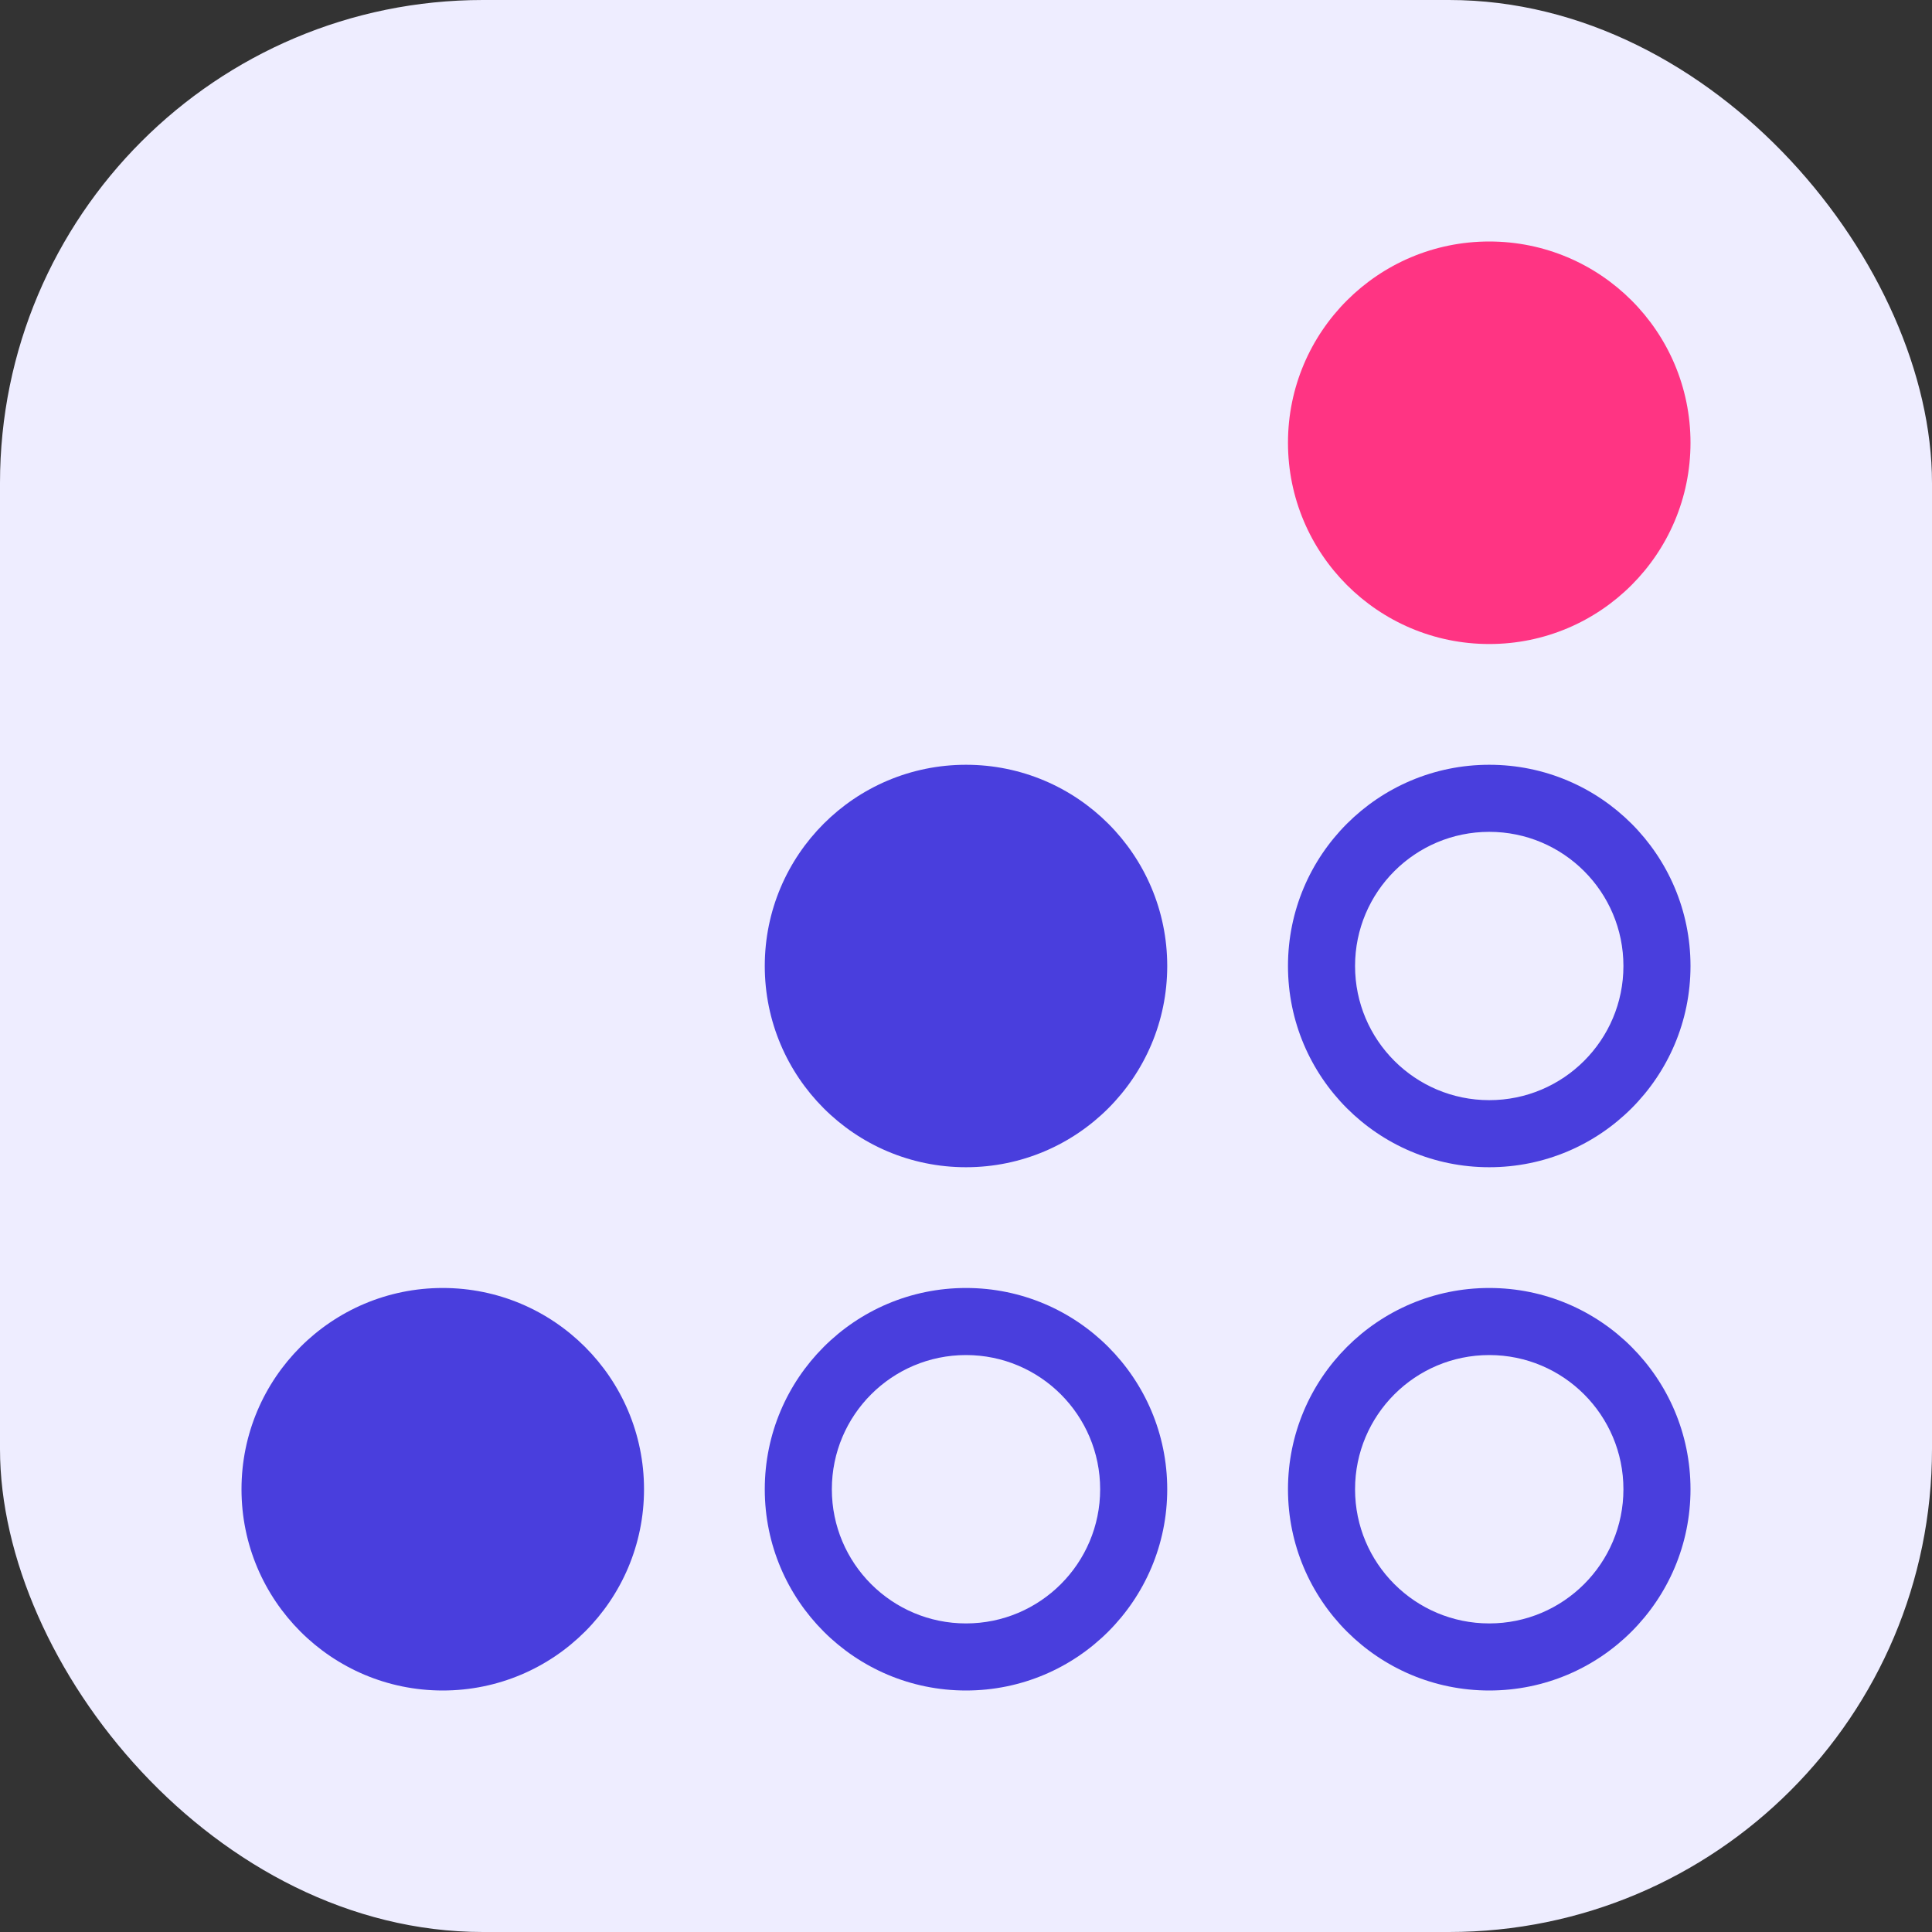
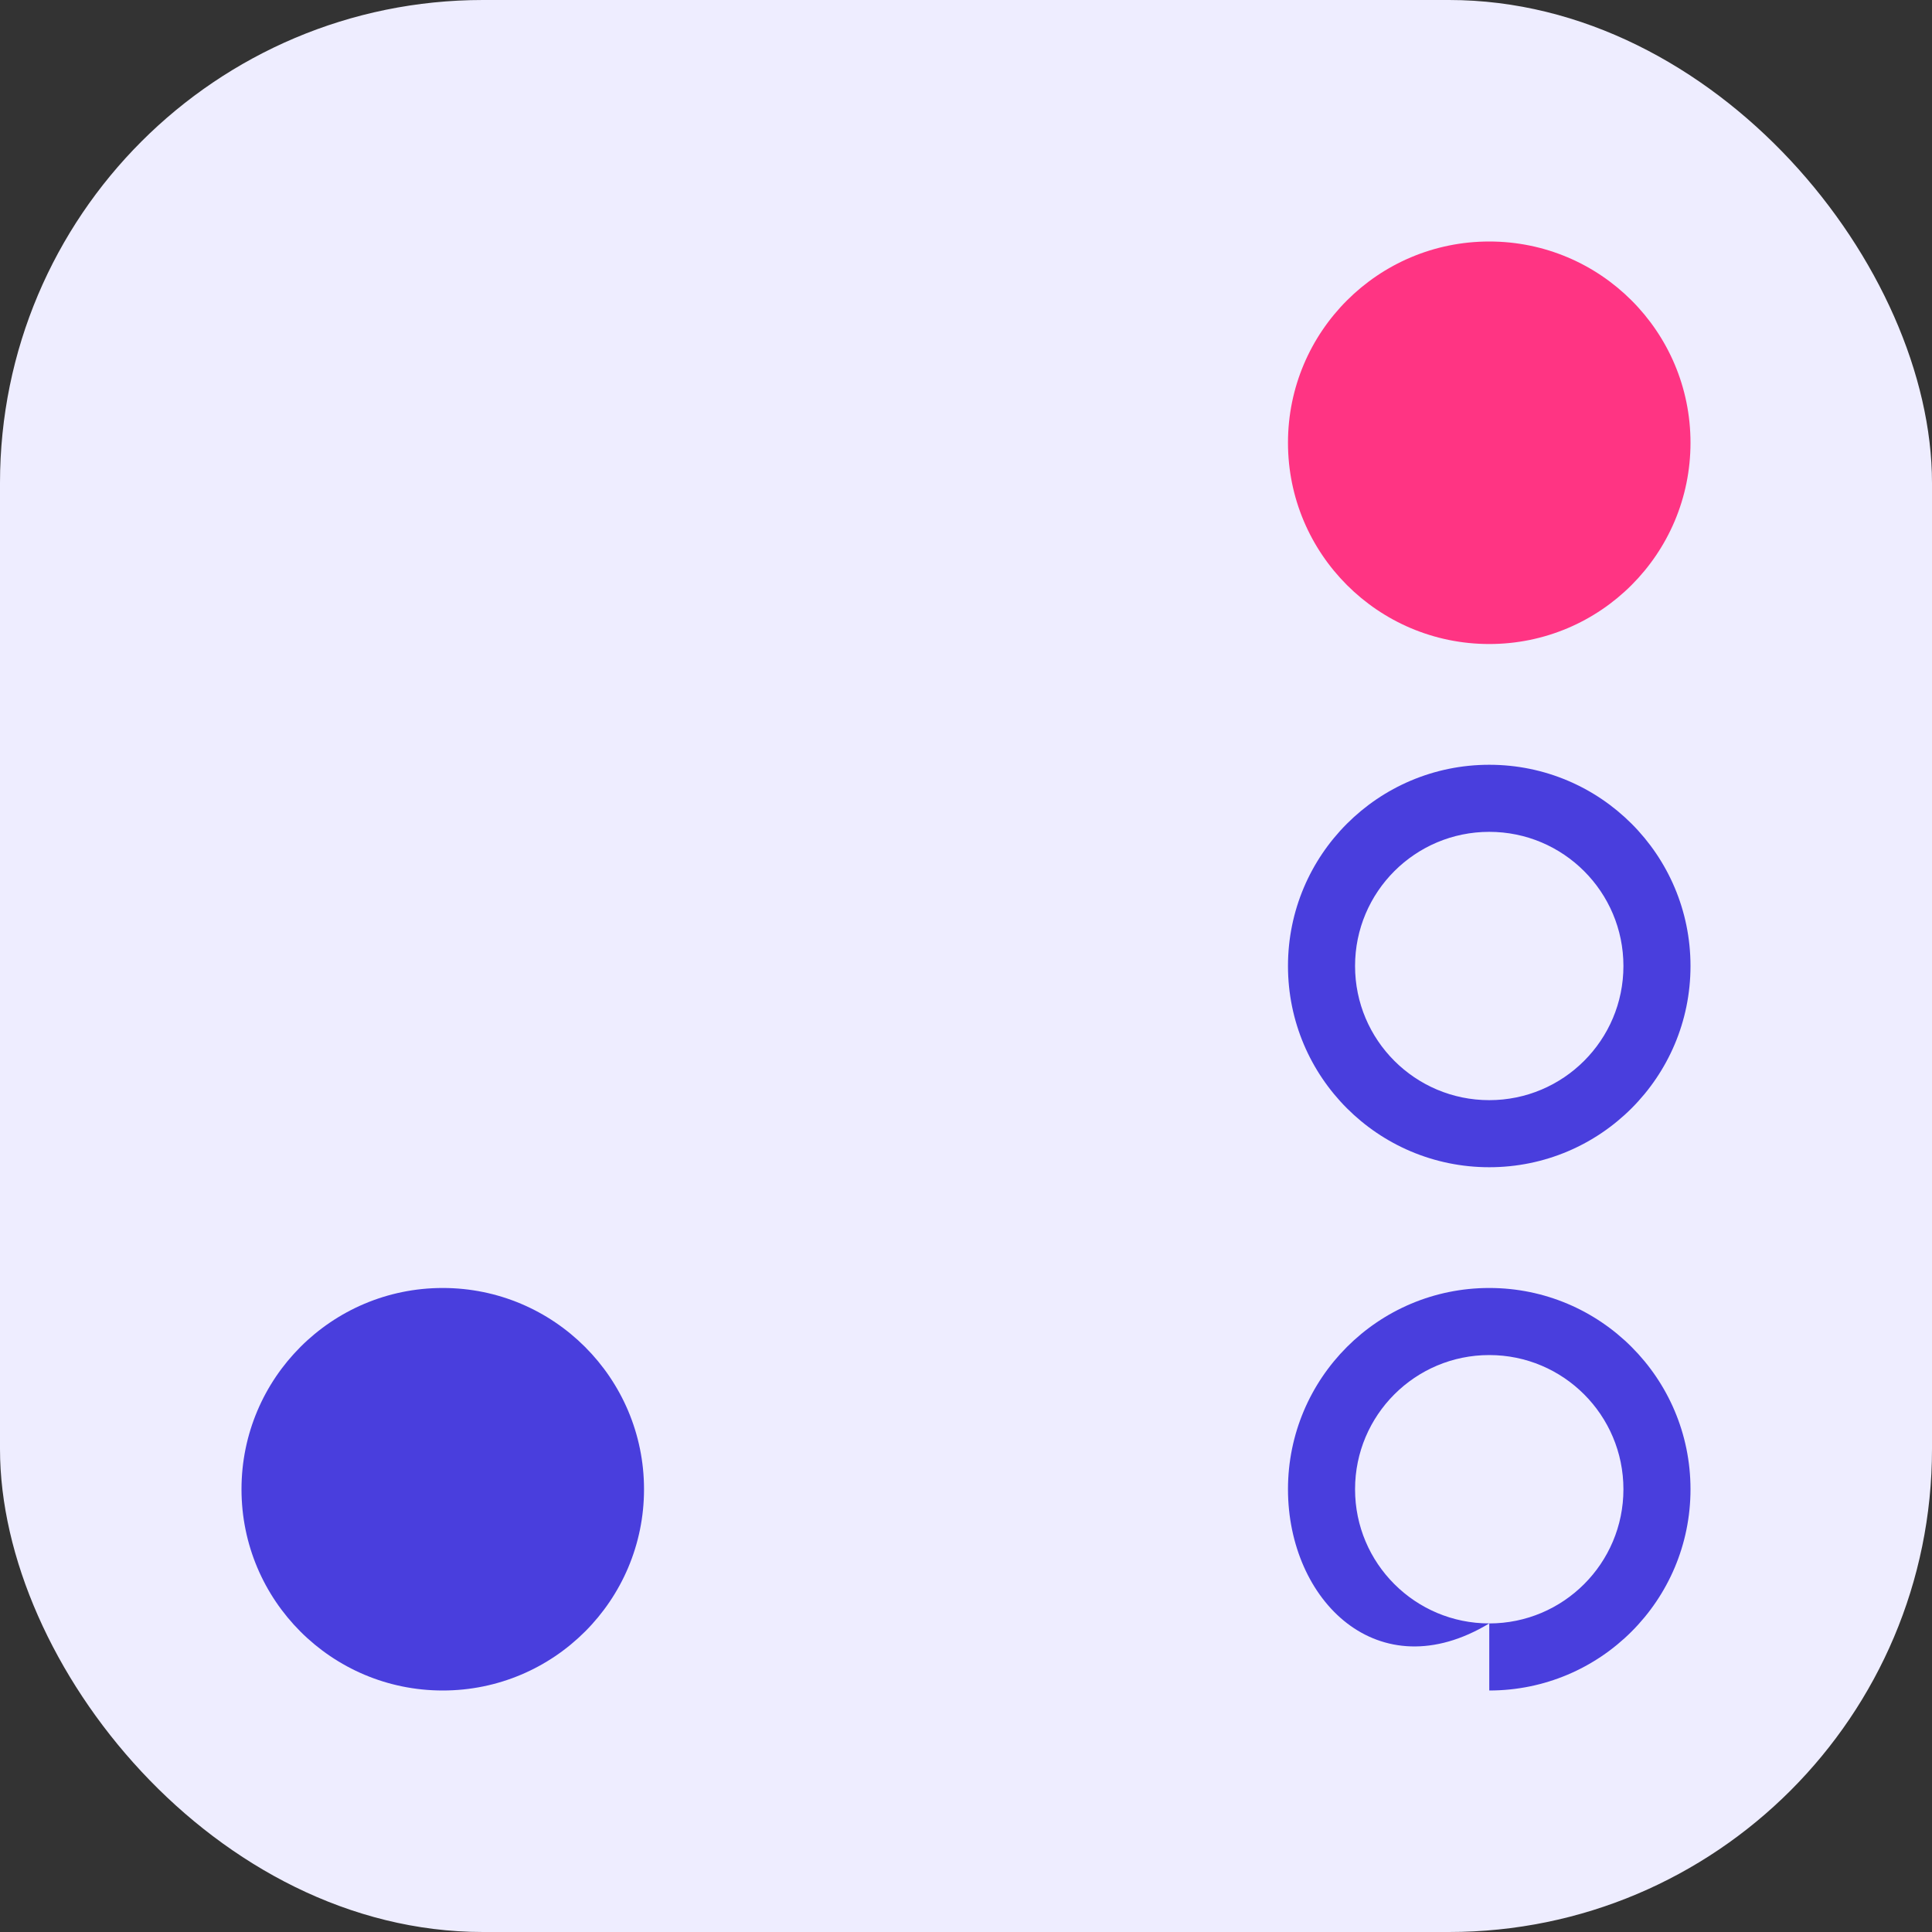
<svg xmlns="http://www.w3.org/2000/svg" version="1.1" width="32" height="32">
  <rect width="100%" height="100%" fill="#333333" stroke="none" />
  <svg width="32" height="32" viewBox="0 0 32 32" fill="none">
    <rect width="32" height="32" rx="8" fill="#EEEDFF" />
    <path d="M10.667 24.667C10.667 26.508 9.174 28 7.333 28C5.492 28 4 26.508 4 24.667C4 22.826 5.492 21.333 7.333 21.333C9.174 21.333 10.667 22.826 10.667 24.667Z" fill="#493EDD" />
-     <path d="M18.222 24.667C18.222 23.439 17.227 22.444 16 22.444C14.773 22.444 13.778 23.439 13.778 24.667C13.778 25.894 14.773 26.889 16 26.889V28C14.159 28 12.667 26.508 12.667 24.667C12.667 22.826 14.159 21.333 16 21.333C17.841 21.333 19.333 22.826 19.333 24.667C19.333 26.508 17.841 28 16 28V26.889C17.227 26.889 18.222 25.894 18.222 24.667Z" fill="#493EDD" />
-     <path d="M19.333 16C19.333 17.841 17.841 19.333 16 19.333C14.159 19.333 12.667 17.841 12.667 16C12.667 14.159 14.159 12.667 16 12.667C17.841 12.667 19.333 14.159 19.333 16Z" fill="#493EDD" />
-     <path d="M26.889 24.667C26.889 23.439 25.894 22.444 24.667 22.444C23.439 22.444 22.444 23.439 22.444 24.667C22.444 25.894 23.439 26.889 24.667 26.889V28C22.826 28 21.333 26.508 21.333 24.667C21.333 22.826 22.826 21.333 24.667 21.333C26.508 21.333 28 22.826 28 24.667C28 26.508 26.508 28 24.667 28V26.889C25.894 26.889 26.889 25.894 26.889 24.667Z" fill="#493EDD" />
+     <path d="M26.889 24.667C26.889 23.439 25.894 22.444 24.667 22.444C23.439 22.444 22.444 23.439 22.444 24.667C22.444 25.894 23.439 26.889 24.667 26.889C22.826 28 21.333 26.508 21.333 24.667C21.333 22.826 22.826 21.333 24.667 21.333C26.508 21.333 28 22.826 28 24.667C28 26.508 26.508 28 24.667 28V26.889C25.894 26.889 26.889 25.894 26.889 24.667Z" fill="#493EDD" />
    <path d="M26.889 16C26.889 14.773 25.894 13.778 24.667 13.778C23.439 13.778 22.444 14.773 22.444 16C22.444 17.227 23.439 18.222 24.667 18.222V19.333C22.826 19.333 21.333 17.841 21.333 16C21.333 14.159 22.826 12.667 24.667 12.667C26.508 12.667 28 14.159 28 16C28 17.841 26.508 19.333 24.667 19.333V18.222C25.894 18.222 26.889 17.227 26.889 16Z" fill="#493EDD" />
    <path d="M28 7.333C28 9.174 26.508 10.667 24.667 10.667C22.826 10.667 21.333 9.174 21.333 7.333C21.333 5.492 22.826 4 24.667 4C26.508 4 28 5.492 28 7.333Z" fill="#FF3483" />
  </svg>
  <style>@media (prefers-color-scheme: light) { :root { filter: none; } }
@media (prefers-color-scheme: dark) { :root { filter: none; } }
</style>
</svg>